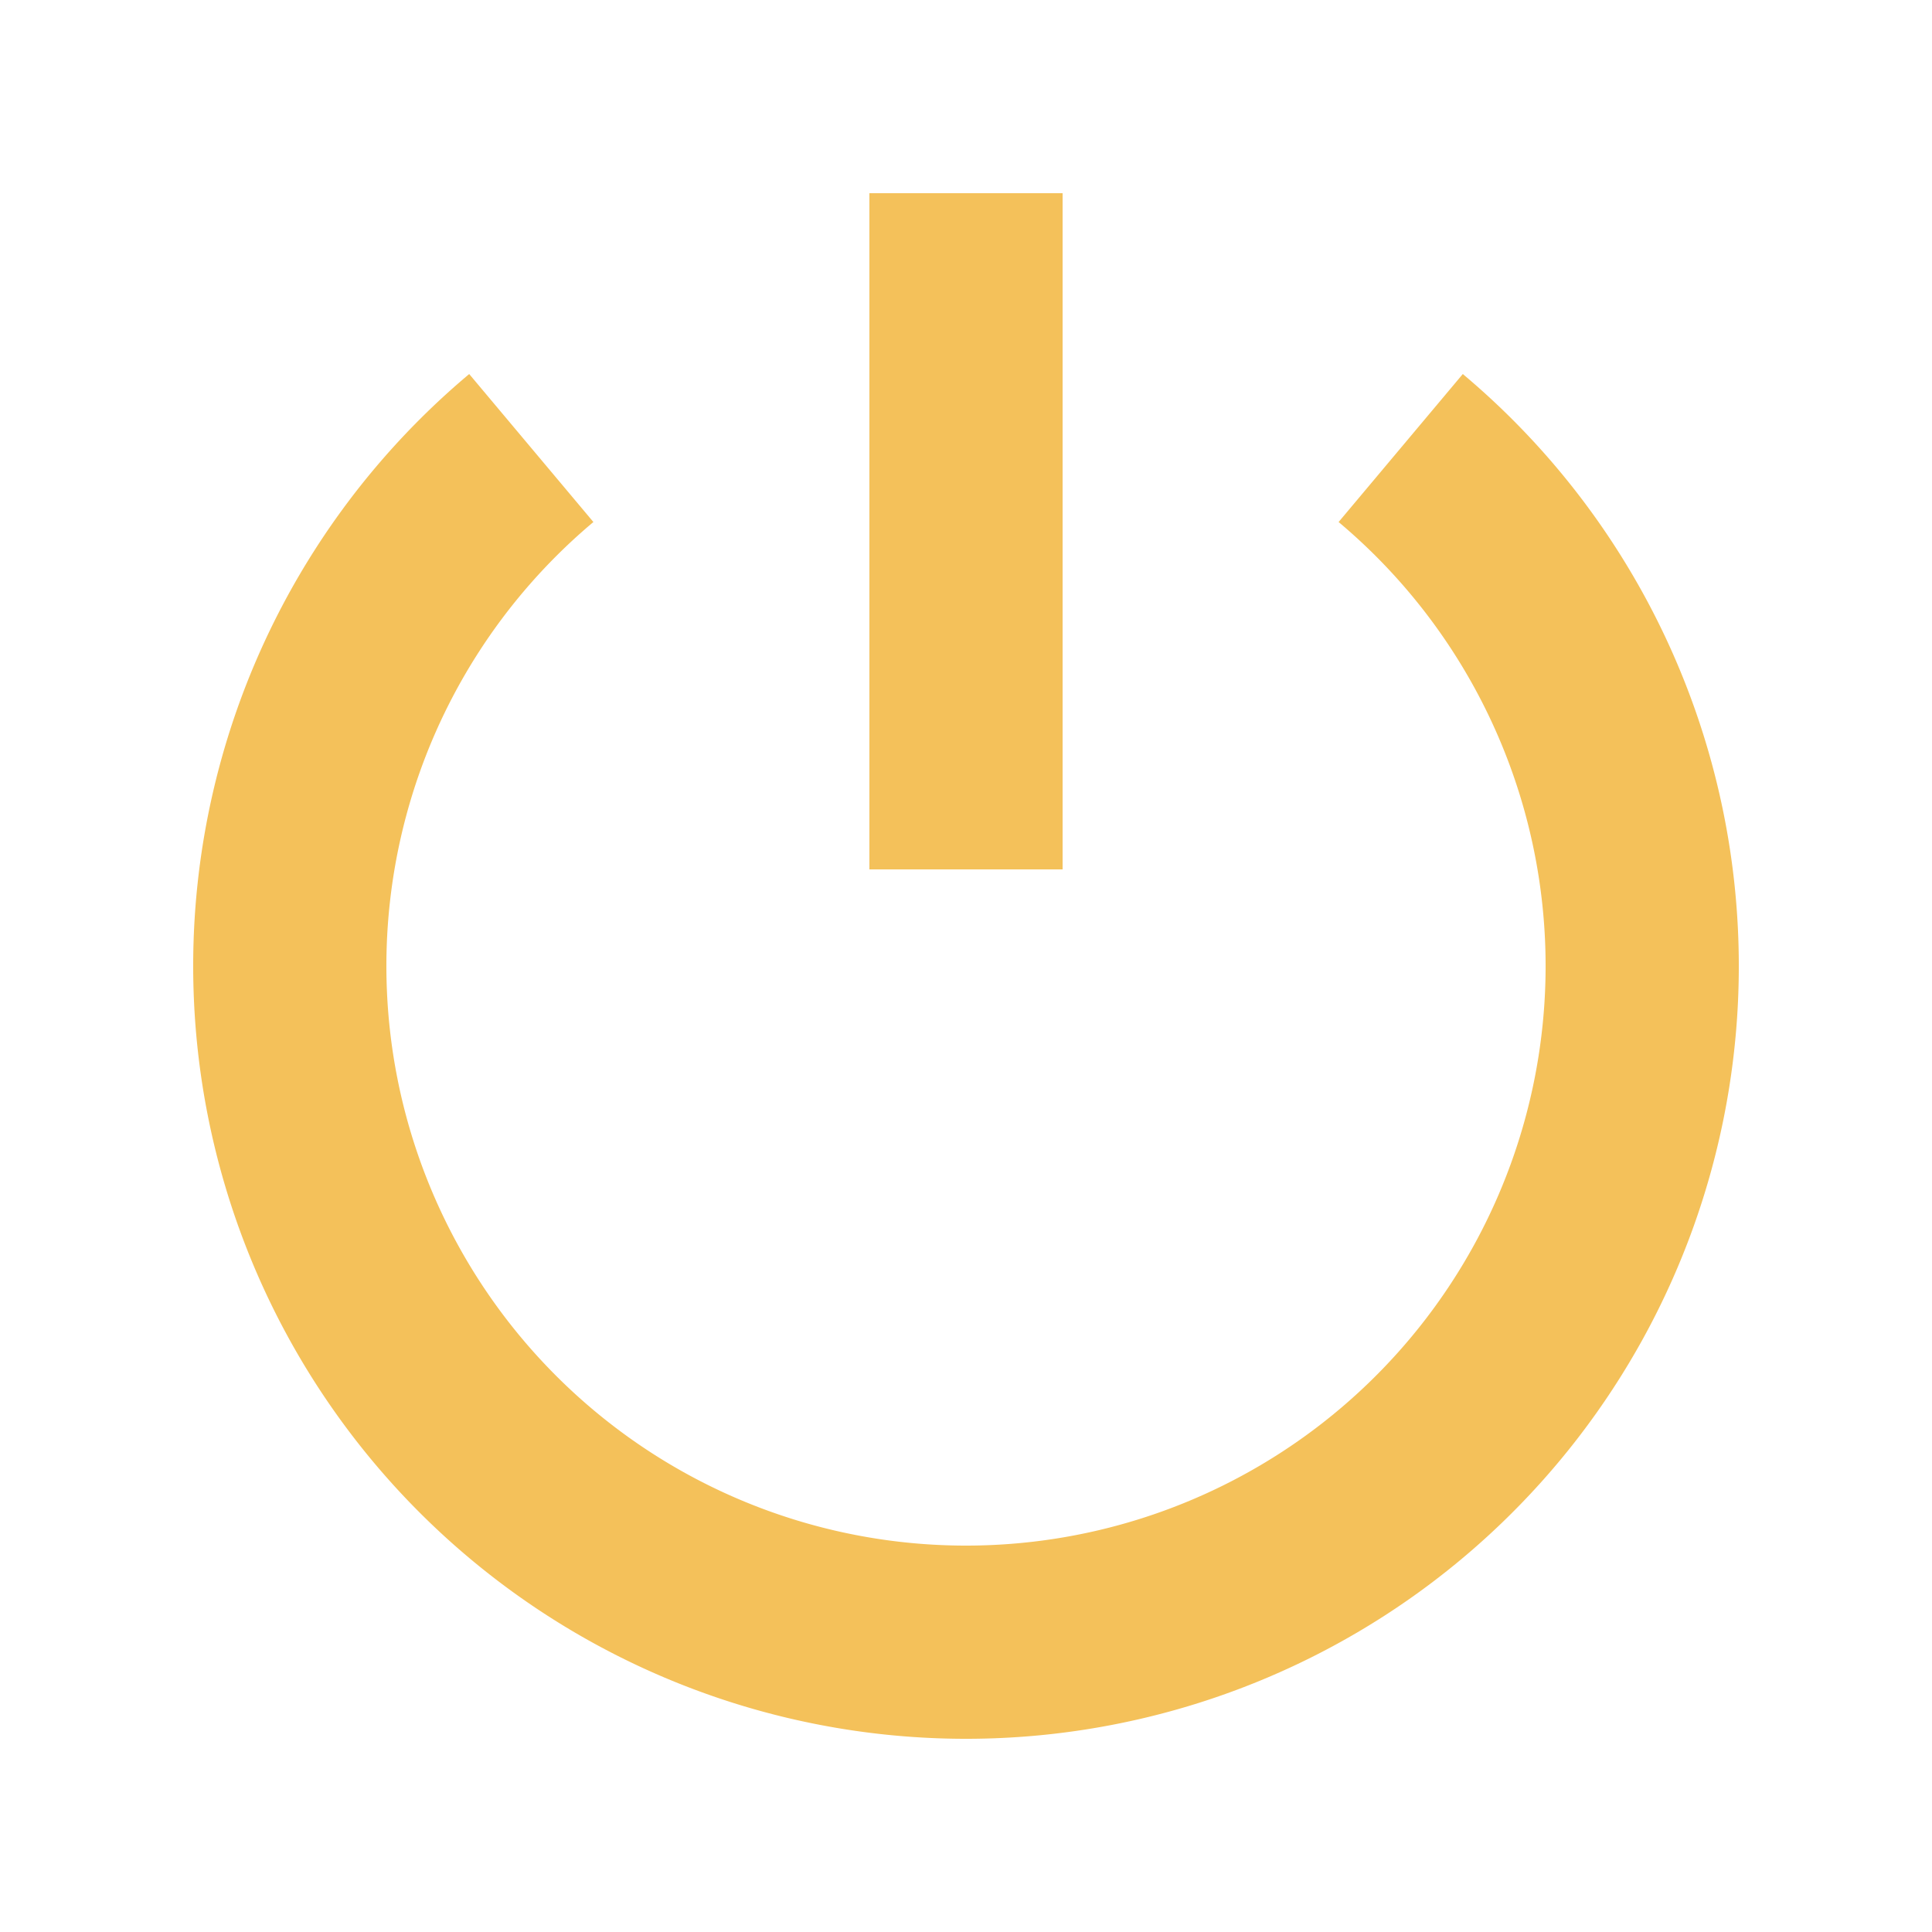
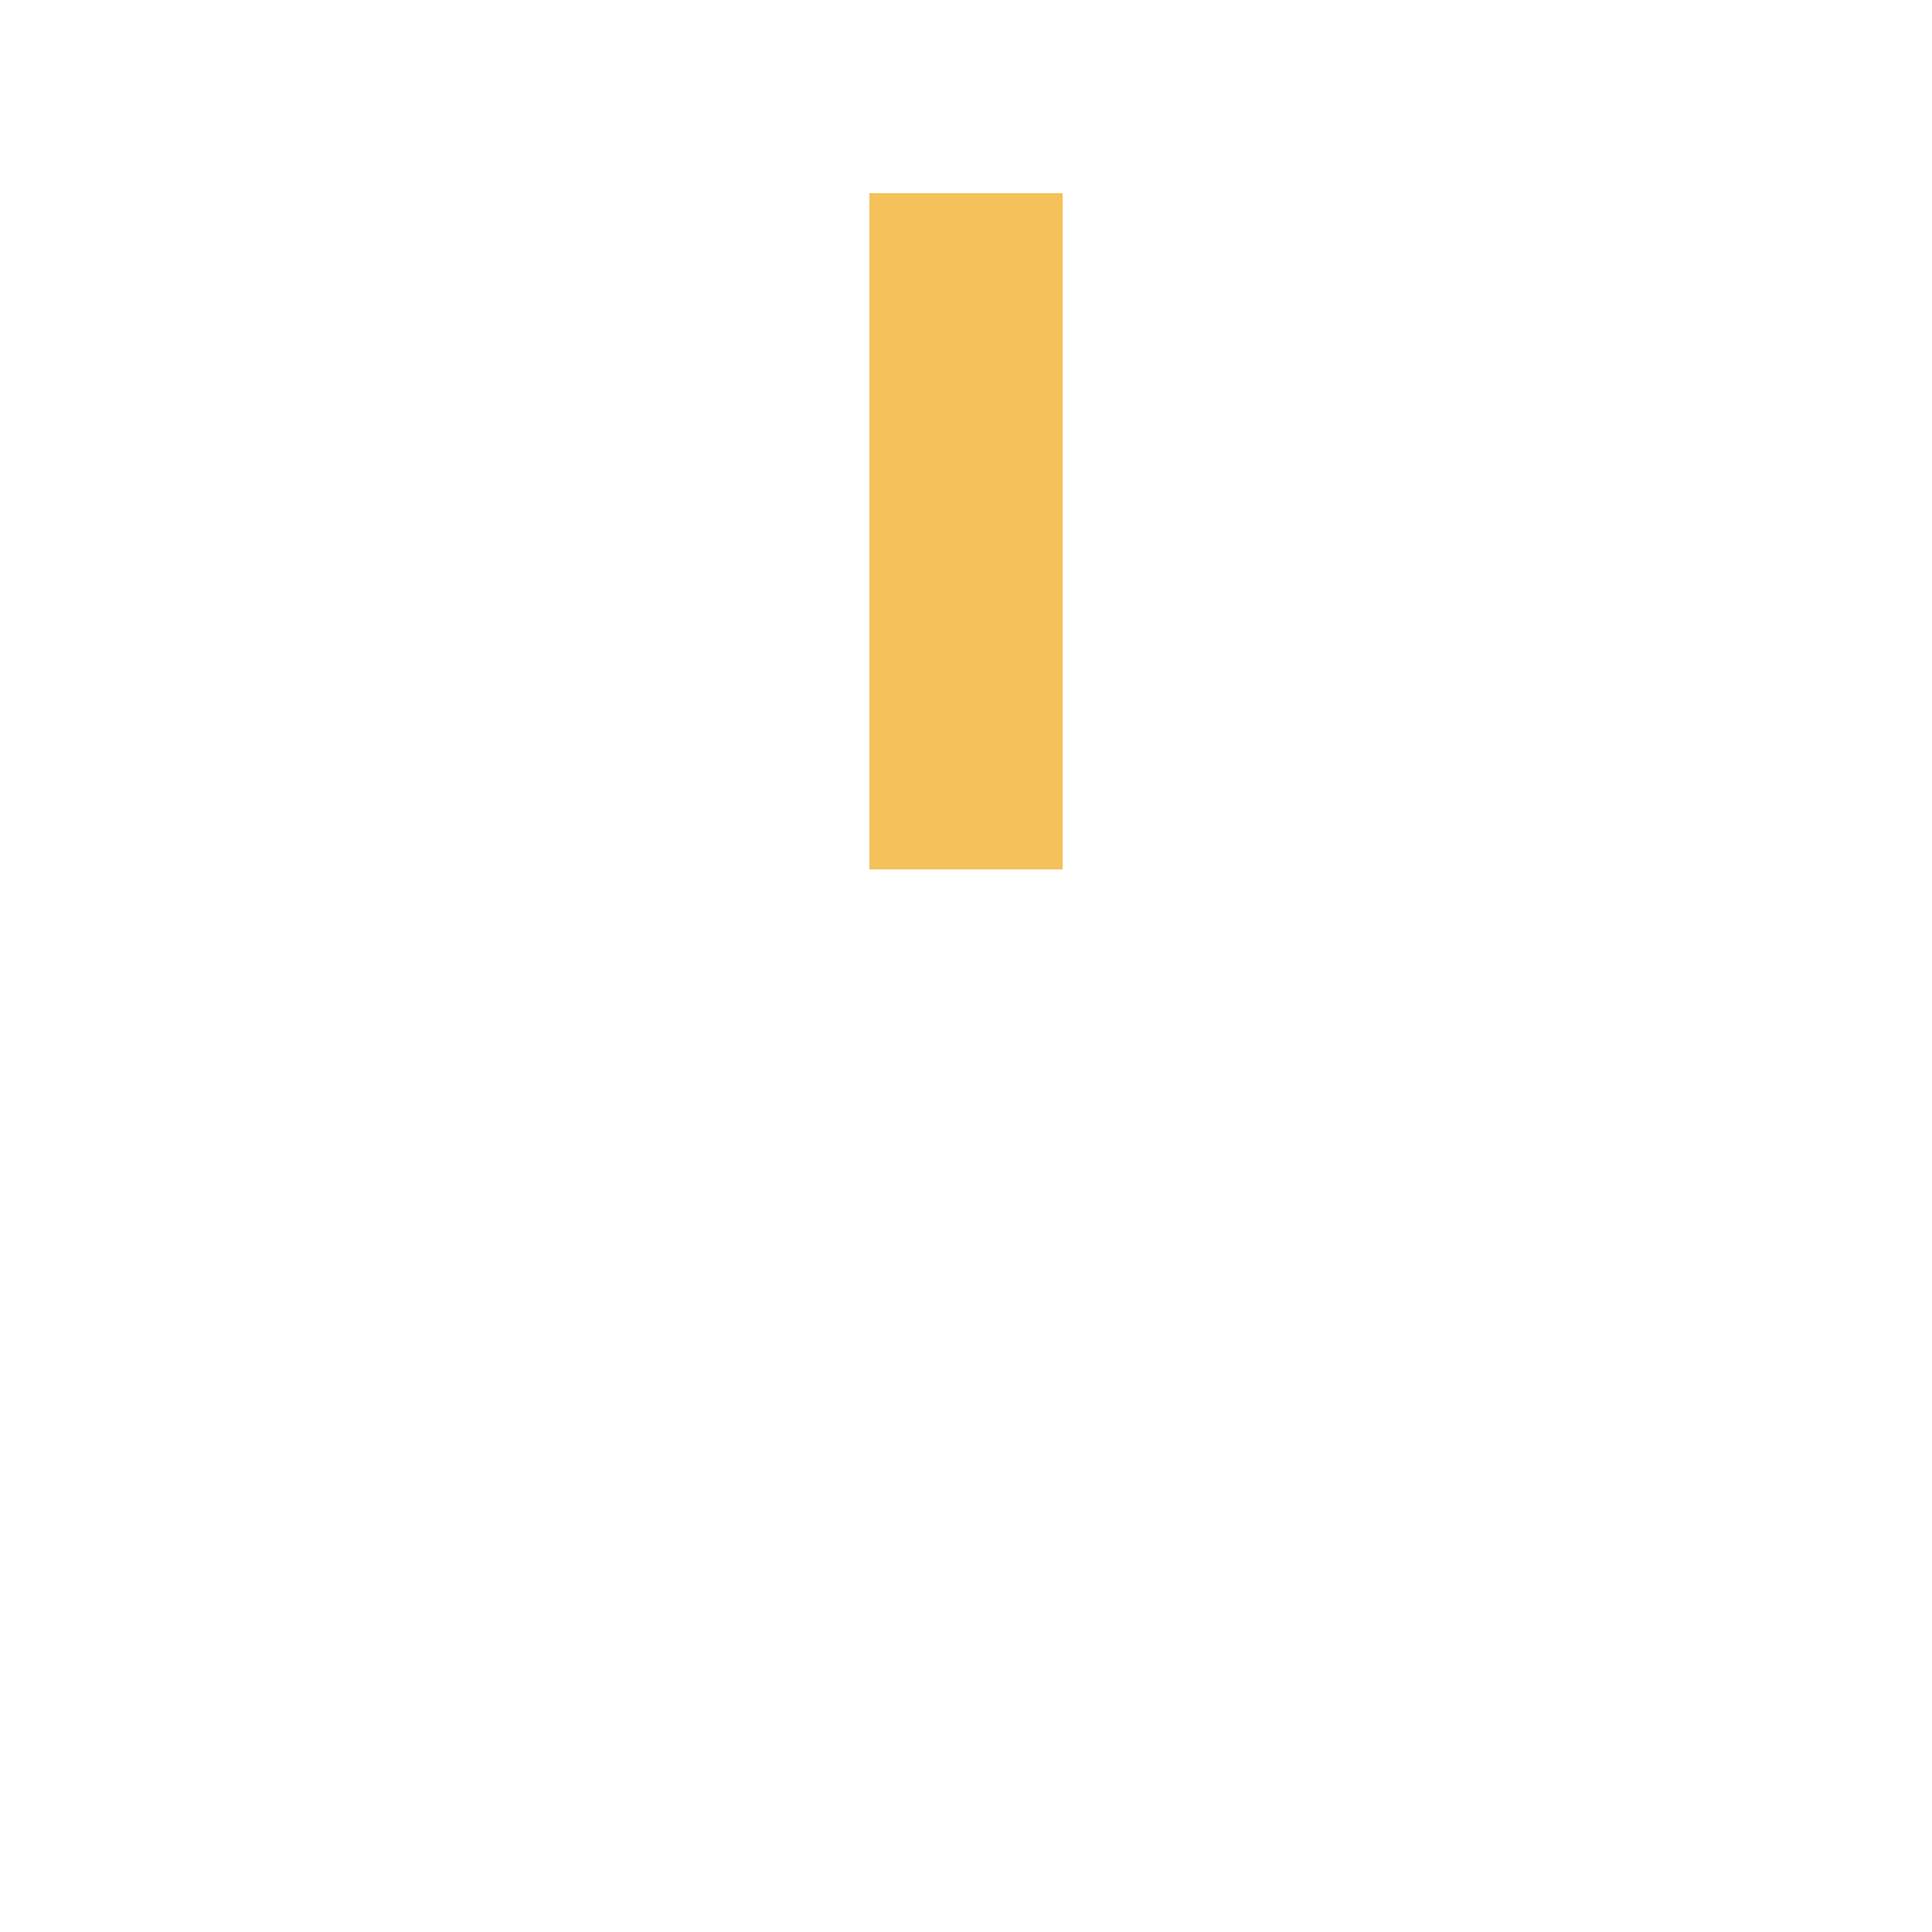
<svg xmlns="http://www.w3.org/2000/svg" xmlns:ns1="http://www.inkscape.org/namespaces/inkscape" xmlns:ns2="http://sodipodi.sourceforge.net/DTD/sodipodi-0.dtd" width="20" height="20" viewBox="0 0 20 20" version="1.1" id="svg5780" ns1:version="1.3 (0e150ed6c4, 2023-07-21)" ns2:docname="shutdownhover.svg">
  <defs id="defs5774" />
  <ns2:namedview id="base" pagecolor="#d1d1d1" bordercolor="#666666" borderopacity="1.0" ns1:pageopacity="0" ns1:pageshadow="2" ns1:zoom="22.4" ns1:cx="5.0446429" ns1:cy="7.1428571" ns1:document-units="px" ns1:current-layer="layer1" showgrid="true" units="px" ns1:pagecheckerboard="true" ns1:showpageshadow="false" ns1:snap-page="true" ns1:window-width="1920" ns1:window-height="1014" ns1:window-x="0" ns1:window-y="0" ns1:window-maximized="1" showguides="true" ns1:guide-bbox="true" ns1:snap-bbox="true" ns1:bbox-paths="true" ns1:bbox-nodes="true" ns1:deskcolor="#d1d1d1">
    <ns1:grid type="xygrid" id="grid832" originx="0" originy="0" spacingy="1" spacingx="1" units="px" visible="true" />
    <ns2:guide position="-2,4" orientation="0,1" id="guide838" ns1:locked="false" />
    <ns2:guide position="16,17" orientation="0,1" id="guide840" ns1:locked="false" />
    <ns2:guide position="11,-8" orientation="0,1" id="guide842" ns1:locked="false" />
  </ns2:namedview>
  <g ns1:label="Layer 1" ns1:groupmode="layer" id="layer1" transform="translate(0,-278.65)">
-     <path style="fill:none;fill-opacity:1;stroke:#f4c15a;stroke-width:2;stroke-dasharray:none;stroke-opacity:1;paint-order:stroke fill markers" id="path1" ns2:type="arc" ns2:cx="10" ns2:cy="288.64999" ns2:rx="7" ns2:ry="7" ns2:start="5.4105207" ns2:end="4.0142573" ns2:arc-type="arc" d="m 14.5,283.288 a 7,7 0 0 1 2.078,7.756 A 7,7 0 0 1 10,295.65 7,7 0 0 1 3.422,291.044 7,7 0 0 1 5.5,283.288" ns2:open="true" />
    <rect style="fill:#f4c15a;fill-opacity:1;stroke:none;stroke-width:2;stroke-dasharray:none;stroke-opacity:1;paint-order:stroke fill markers" id="rect23" width="2" height="7" x="9" y="280.65" />
  </g>
</svg>